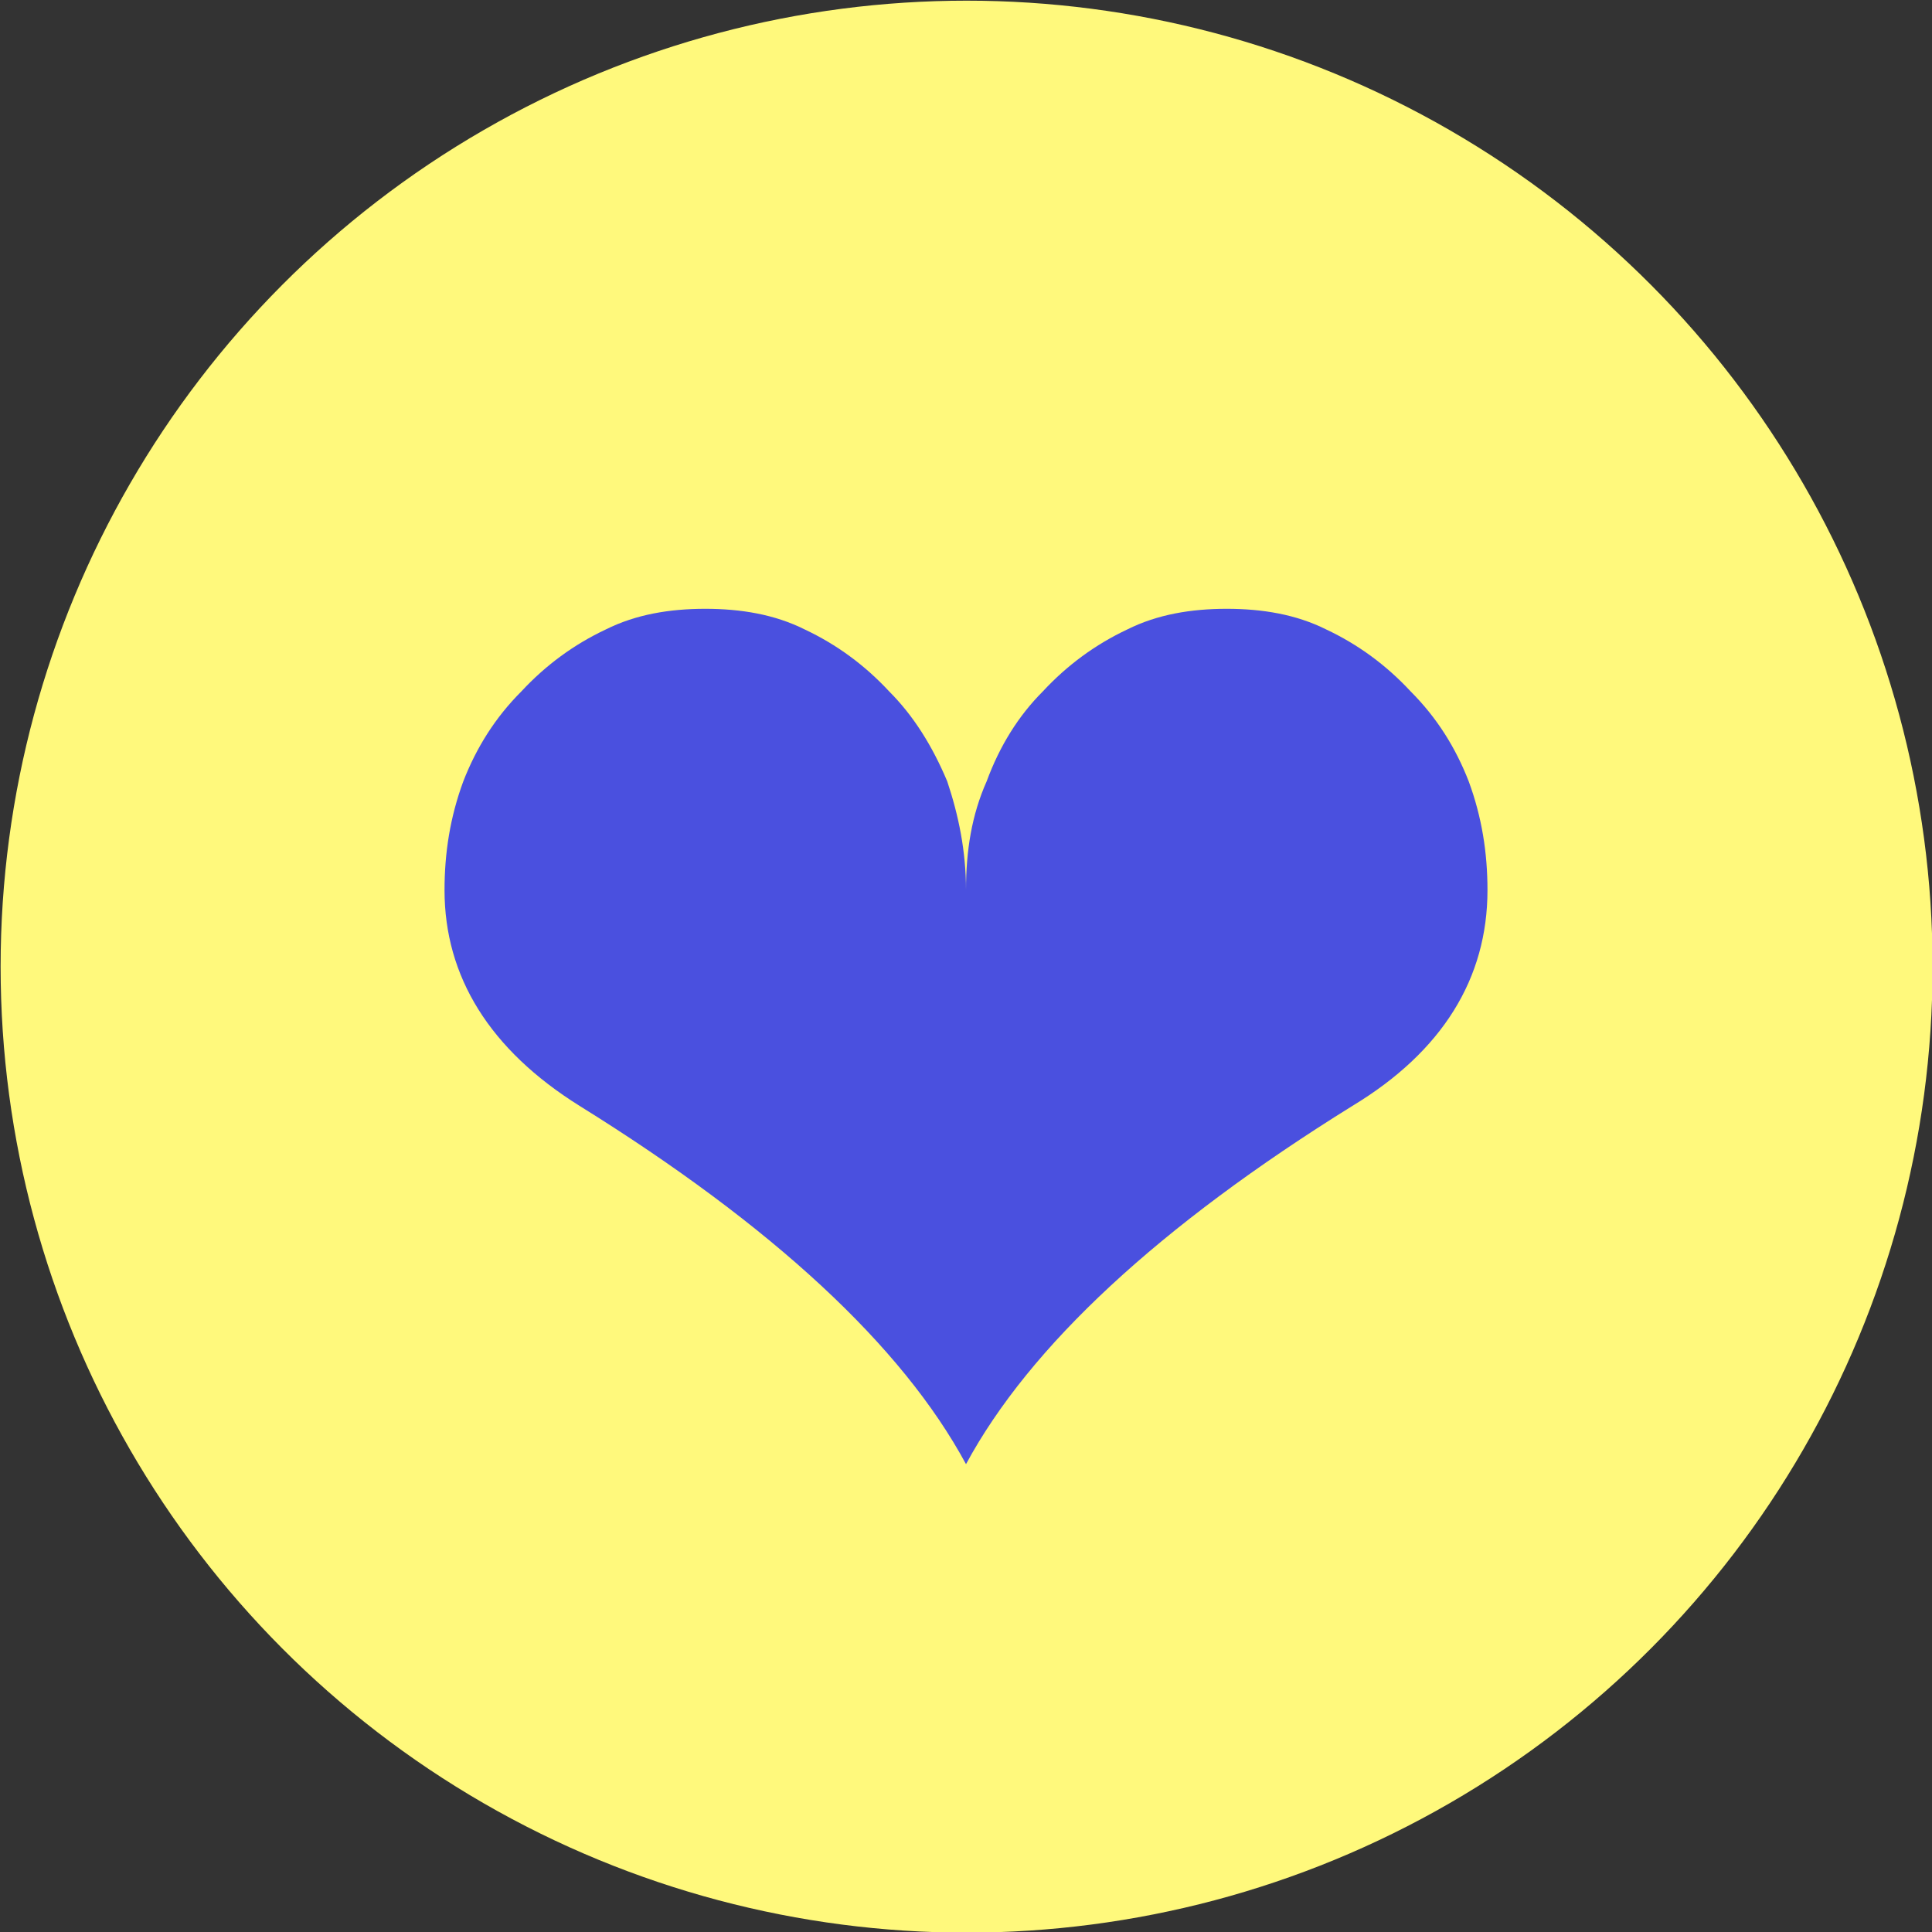
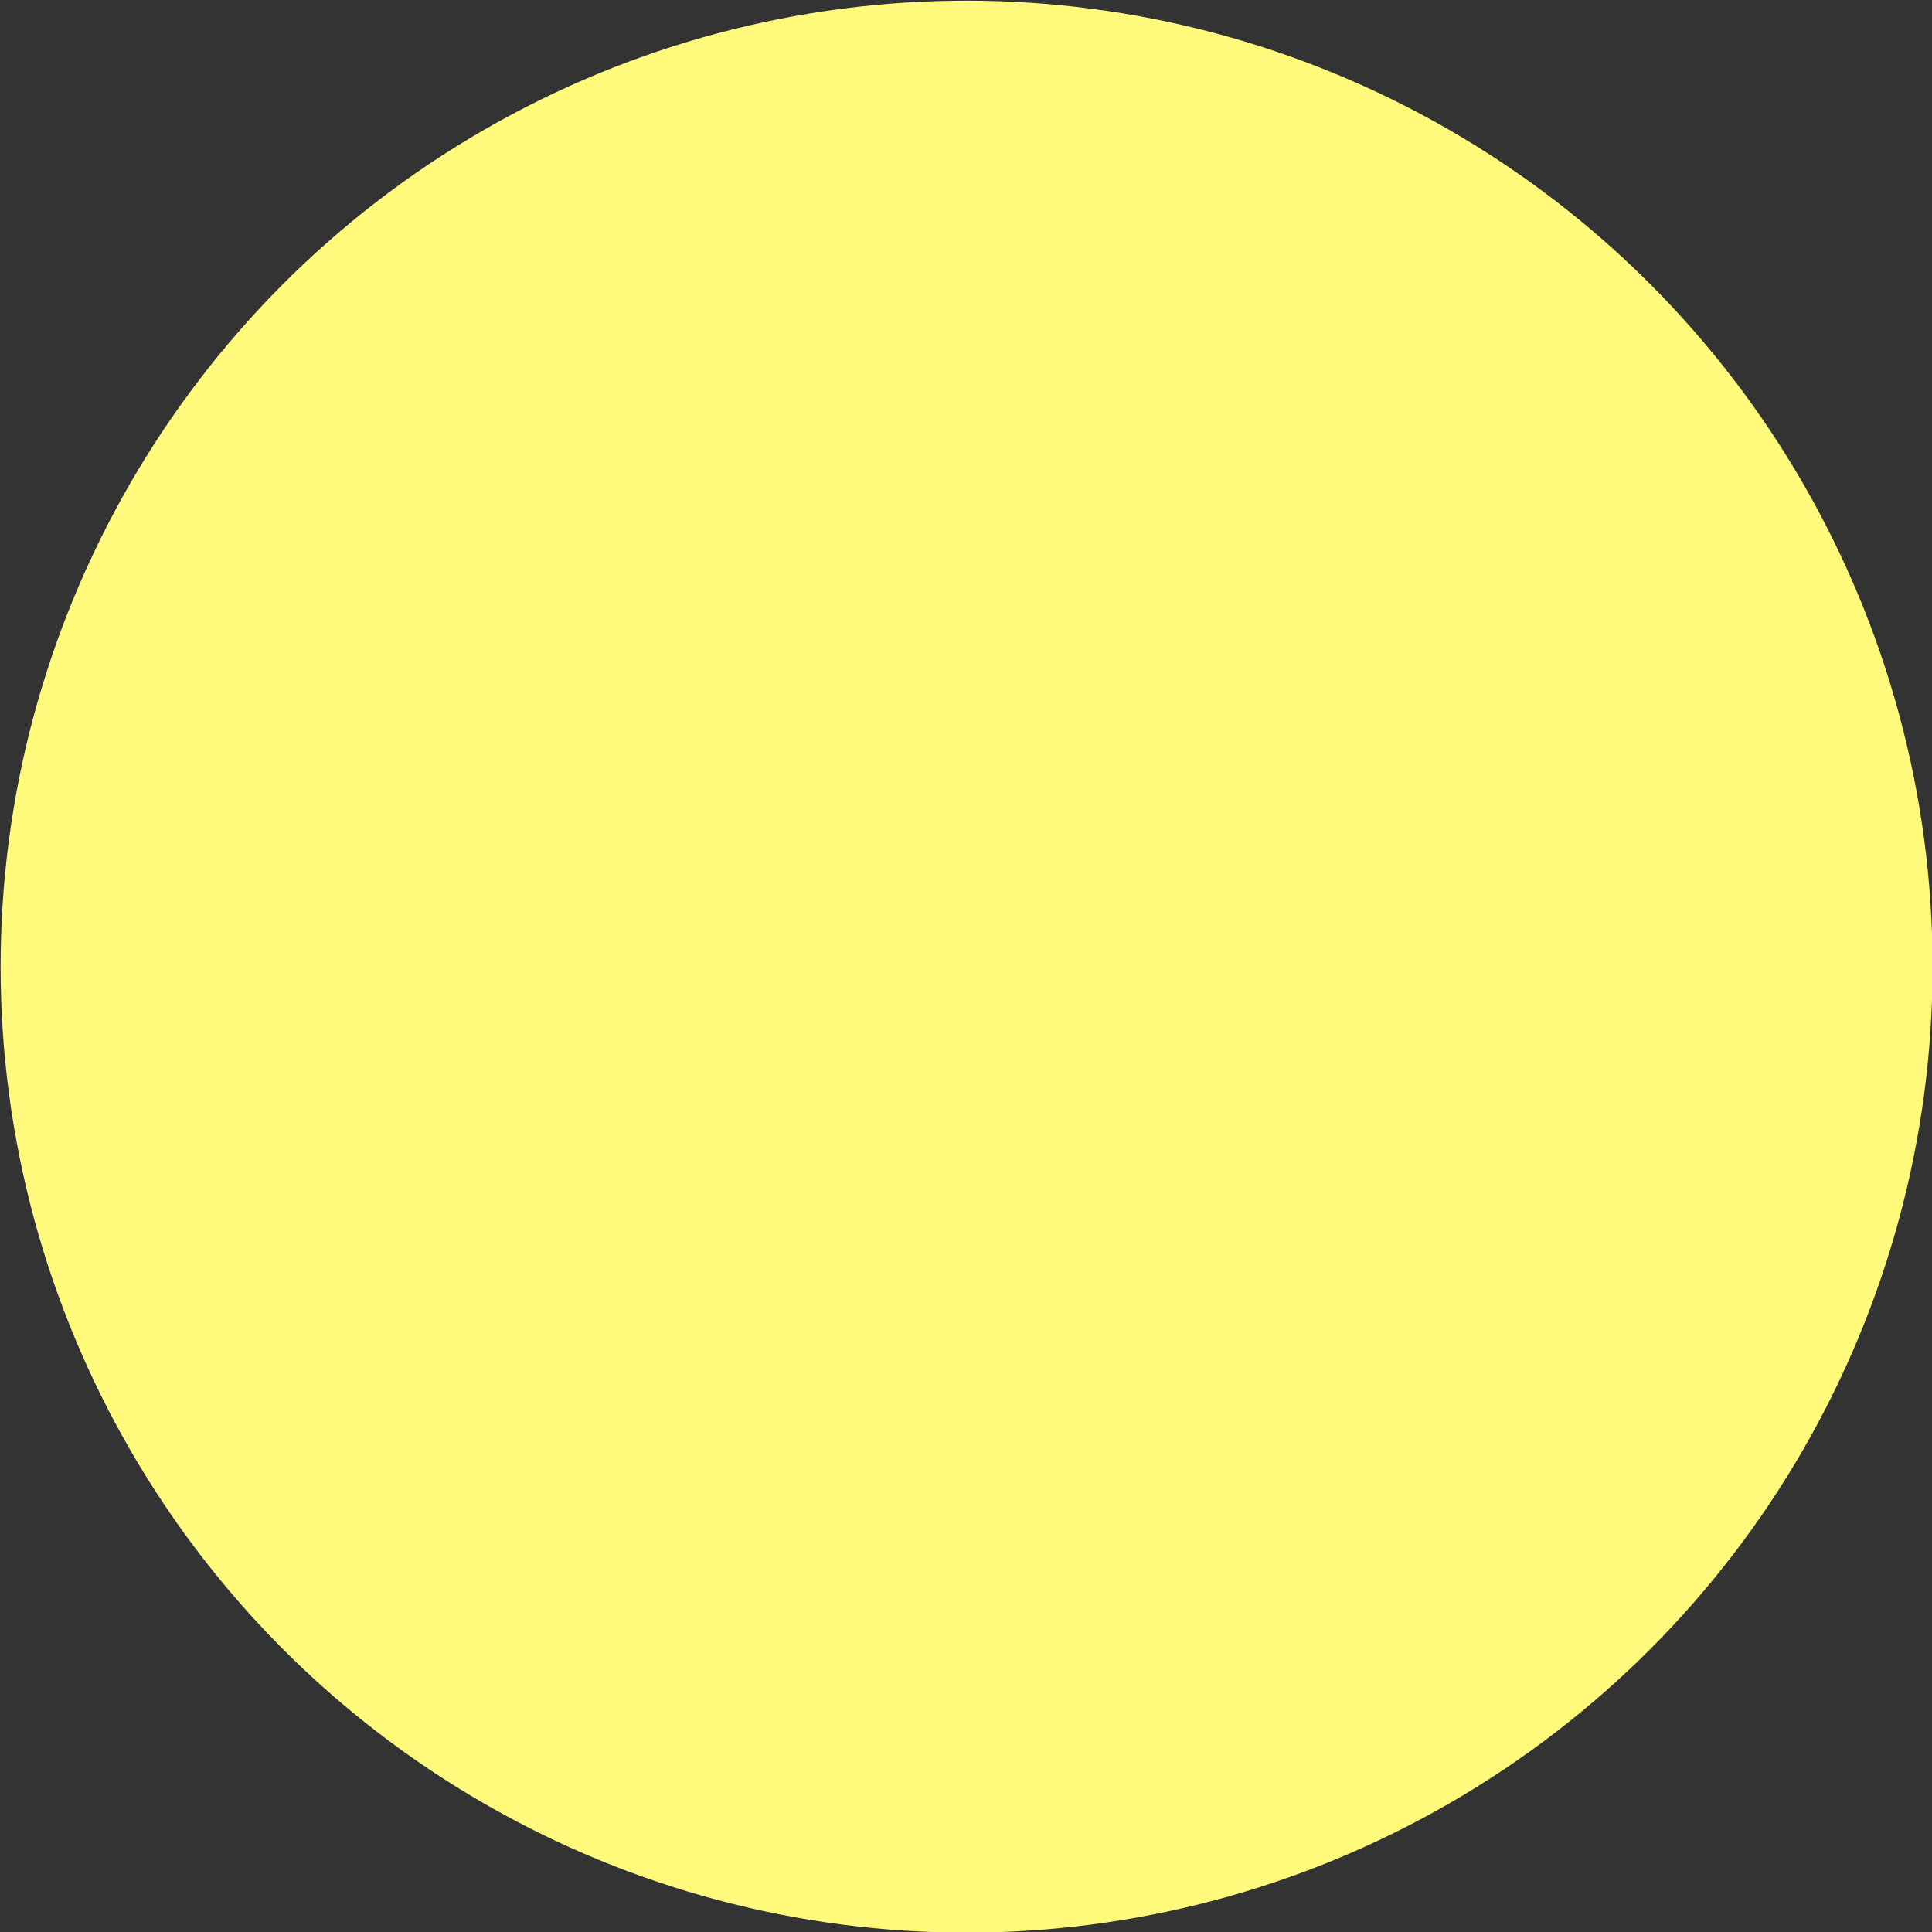
<svg xmlns="http://www.w3.org/2000/svg" width="100%" height="100%" viewBox="0 0 524 524" xml:space="preserve" style="fill-rule:evenodd;clip-rule:evenodd;stroke-linejoin:round;stroke-miterlimit:2;">
  <rect x="0" y="0" width="524" height="524" fill="#333333" stroke="none" />
  <g transform="matrix(1,0,0,1,-1131.44,-638.532)">
    <g transform="matrix(1.399,0,0,1.399,-411.401,-1013.92)">
      <circle cx="1290.21" cy="1368.57" r="187.274" style="fill:rgb(255,249,124);" />
    </g>
    <g transform="matrix(6.443,0,0,6.443,339.515,-1283.66)">
      <g transform="matrix(78.963,0,0,78.963,139.809,364)">
-         <path d="M0.301,-0.051C0.267,-0.114 0.198,-0.178 0.095,-0.242C0.047,-0.272 0.023,-0.311 0.023,-0.357C0.023,-0.377 0.026,-0.396 0.033,-0.415C0.04,-0.433 0.05,-0.449 0.064,-0.463C0.077,-0.477 0.092,-0.488 0.109,-0.496C0.125,-0.504 0.143,-0.507 0.162,-0.507C0.181,-0.507 0.199,-0.504 0.215,-0.496C0.232,-0.488 0.247,-0.477 0.26,-0.463C0.273,-0.45 0.283,-0.434 0.291,-0.415C0.297,-0.397 0.301,-0.378 0.301,-0.357C0.301,-0.378 0.304,-0.397 0.312,-0.415C0.319,-0.434 0.329,-0.45 0.342,-0.463C0.355,-0.477 0.37,-0.488 0.387,-0.496C0.403,-0.504 0.421,-0.507 0.44,-0.507C0.459,-0.507 0.477,-0.504 0.493,-0.496C0.51,-0.488 0.525,-0.477 0.538,-0.463C0.552,-0.449 0.562,-0.433 0.569,-0.415C0.576,-0.396 0.579,-0.377 0.579,-0.357C0.579,-0.31 0.555,-0.271 0.507,-0.242C0.404,-0.178 0.335,-0.114 0.301,-0.051Z" style="fill:rgb(74,80,223);fill-rule:nonzero;" />
-       </g>
+         </g>
    </g>
  </g>
</svg>